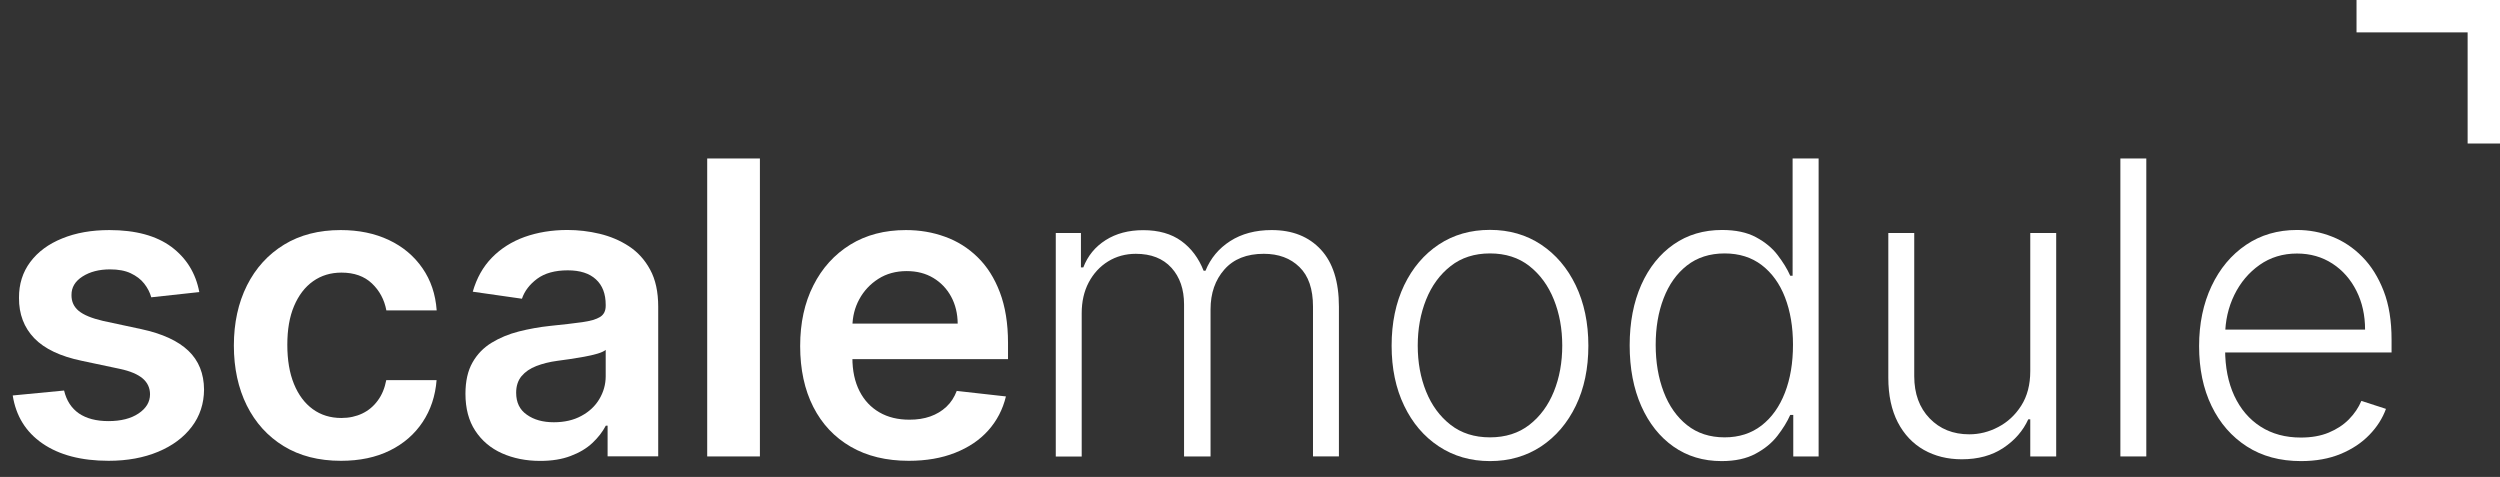
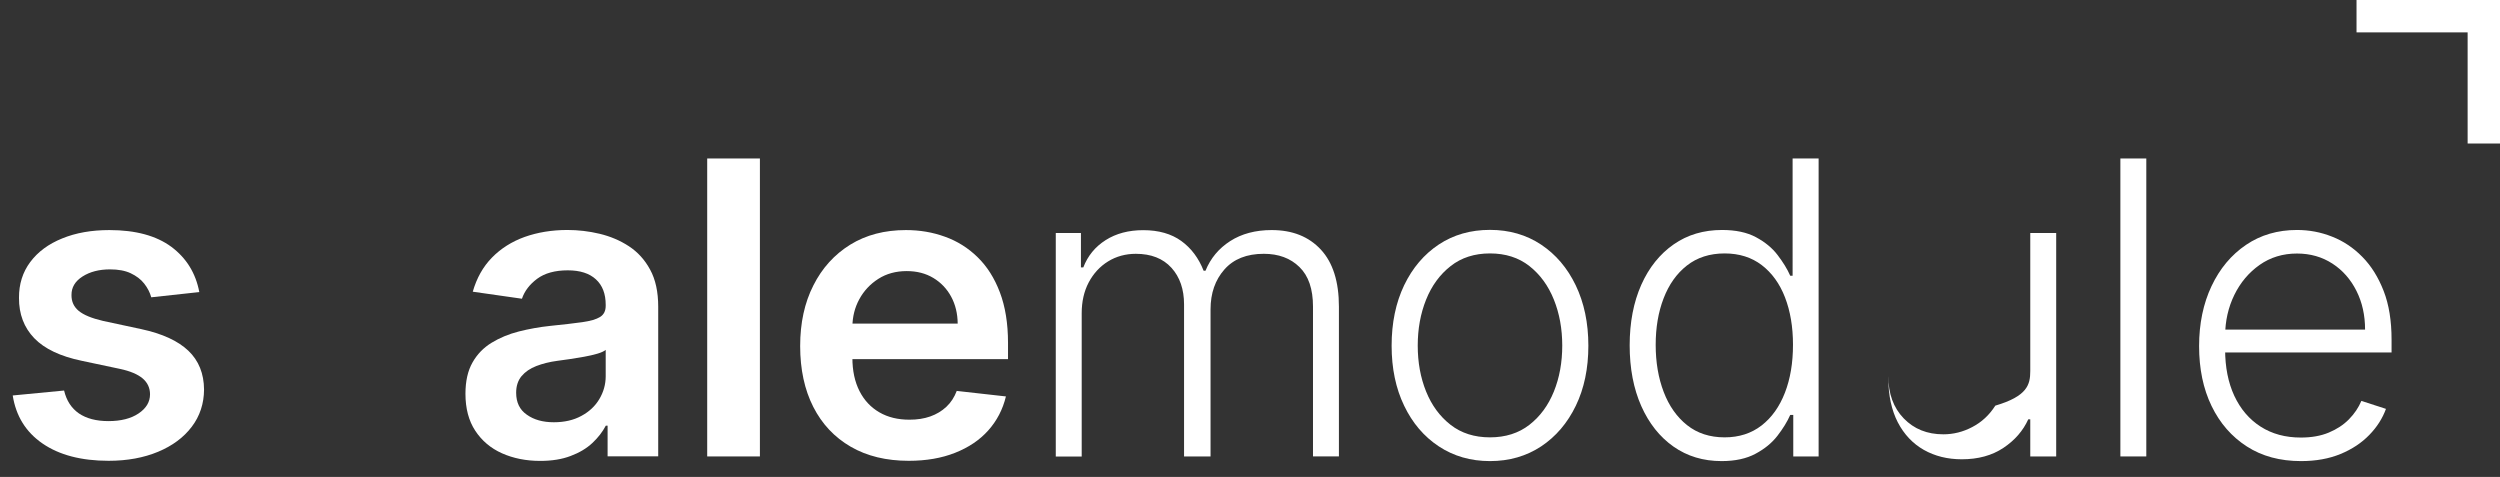
<svg xmlns="http://www.w3.org/2000/svg" version="1.1" id="Layer_1" x="0px" y="0px" viewBox="0 0 263.29 50.23" style="enable-background:new 0 0 263.29 50.23;" xml:space="preserve">
  <rect x="0" y="0" width="263.29" height="50.23" fill="#333333" stroke="none" />
  <style type="text/css">
	.st0{display:none;}
	.st1{fill:#FFFFFF;}
</style>
  <rect class="st0" width="263.29" height="50.23" />
  <g>
    <path class="st1" d="M20.99,30.76l-5.06,0.55c-0.14-0.51-0.39-0.99-0.74-1.44s-0.83-0.81-1.42-1.09c-0.59-0.28-1.32-0.41-2.18-0.41   c-1.15,0-2.12,0.25-2.9,0.75c-0.78,0.5-1.17,1.15-1.16,1.95c-0.01,0.68,0.24,1.24,0.76,1.67c0.52,0.43,1.37,0.78,2.57,1.06   l4.01,0.86c2.23,0.48,3.88,1.24,4.97,2.28s1.64,2.41,1.65,4.09c-0.01,1.48-0.44,2.79-1.29,3.91c-0.85,1.13-2.04,2.01-3.55,2.64   c-1.51,0.63-3.25,0.95-5.21,0.95c-2.88,0-5.2-0.61-6.96-1.82c-1.76-1.21-2.8-2.9-3.14-5.06l5.41-0.52   c0.25,1.06,0.77,1.86,1.56,2.41c0.8,0.54,1.83,0.81,3.11,0.81c1.32,0,2.38-0.27,3.18-0.81s1.2-1.21,1.2-2.01   c0-0.67-0.26-1.23-0.77-1.67c-0.52-0.44-1.32-0.78-2.4-1.01L8.62,38c-2.26-0.47-3.93-1.26-5.01-2.38C2.53,34.5,1.99,33.08,2,31.37   c-0.01-1.45,0.39-2.71,1.19-3.78c0.8-1.07,1.92-1.9,3.36-2.48c1.44-0.59,3.09-0.88,4.97-0.88c2.76,0,4.93,0.59,6.52,1.76   C19.62,27.17,20.61,28.75,20.99,30.76z" />
-     <path class="st1" d="M35.91,48.53c-2.35,0-4.36-0.52-6.04-1.55c-1.68-1.03-2.97-2.46-3.88-4.28c-0.9-1.82-1.36-3.92-1.36-6.3   c0-2.39,0.46-4.5,1.38-6.34c0.92-1.83,2.22-3.26,3.9-4.29c1.68-1.03,3.67-1.54,5.97-1.54c1.91,0,3.6,0.35,5.08,1.05   c1.48,0.7,2.65,1.69,3.53,2.96c0.88,1.27,1.38,2.75,1.5,4.45h-5.3c-0.21-1.13-0.72-2.08-1.52-2.84c-0.8-0.76-1.87-1.14-3.21-1.14   c-1.13,0-2.13,0.3-2.99,0.91c-0.86,0.61-1.52,1.48-2,2.61s-0.71,2.49-0.71,4.08c0,1.6,0.23,2.98,0.7,4.13   c0.47,1.15,1.13,2.03,1.98,2.65c0.85,0.62,1.86,0.93,3.01,0.93c0.82,0,1.55-0.16,2.2-0.47c0.65-0.31,1.19-0.76,1.63-1.36   c0.44-0.59,0.74-1.31,0.9-2.16h5.3c-0.13,1.67-0.62,3.14-1.47,4.42c-0.85,1.28-2,2.28-3.46,3C39.59,48.17,37.88,48.53,35.91,48.53z   " />
    <path class="st1" d="M56.89,48.54c-1.49,0-2.83-0.27-4.02-0.8s-2.13-1.33-2.82-2.38s-1.03-2.35-1.03-3.89   c0-1.33,0.25-2.43,0.74-3.29c0.49-0.87,1.16-1.56,2.01-2.08c0.85-0.52,1.81-0.92,2.87-1.19c1.07-0.27,2.17-0.47,3.32-0.59   c1.38-0.14,2.5-0.27,3.36-0.39c0.86-0.12,1.48-0.3,1.88-0.55s0.59-0.64,0.59-1.17V32.1c0-1.15-0.34-2.05-1.03-2.68   c-0.68-0.63-1.67-0.95-2.96-0.95c-1.36,0-2.43,0.3-3.23,0.89c-0.79,0.59-1.33,1.29-1.6,2.1l-5.18-0.74   c0.41-1.43,1.08-2.63,2.02-3.59s2.09-1.69,3.45-2.18c1.36-0.48,2.86-0.73,4.5-0.73c1.13,0,2.26,0.13,3.39,0.4   c1.12,0.27,2.15,0.7,3.08,1.31c0.93,0.61,1.68,1.43,2.24,2.47c0.57,1.04,0.85,2.34,0.85,3.91v15.75h-5.33v-3.23H63.8   c-0.34,0.65-0.81,1.26-1.42,1.83c-0.61,0.57-1.37,1.02-2.28,1.36C59.19,48.37,58.12,48.54,56.89,48.54z M58.33,44.47   c1.11,0,2.08-0.22,2.9-0.67c0.82-0.44,1.45-1.03,1.89-1.77s0.67-1.54,0.67-2.41v-2.77c-0.17,0.14-0.47,0.28-0.88,0.4   c-0.41,0.12-0.88,0.23-1.39,0.32c-0.51,0.09-1.02,0.17-1.52,0.25s-0.93,0.13-1.3,0.18c-0.83,0.11-1.57,0.3-2.22,0.55   c-0.65,0.25-1.17,0.61-1.55,1.06c-0.38,0.46-0.57,1.04-0.57,1.75c0,1.02,0.37,1.79,1.12,2.31C56.23,44.21,57.18,44.47,58.33,44.47z   " />
    <path class="st1" d="M80.03,16.69v31.38h-5.55V16.69H80.03z" />
    <path class="st1" d="M95.71,48.53c-2.36,0-4.4-0.49-6.11-1.48c-1.71-0.99-3.03-2.39-3.95-4.2c-0.92-1.81-1.38-3.95-1.38-6.41   c0-2.42,0.46-4.55,1.39-6.38c0.92-1.83,2.22-3.26,3.88-4.29c1.67-1.03,3.62-1.54,5.87-1.54c1.45,0,2.82,0.23,4.11,0.7   c1.29,0.46,2.44,1.18,3.43,2.15c1,0.97,1.78,2.2,2.35,3.7c0.57,1.5,0.86,3.28,0.86,5.34v1.7H86.89v-3.74h13.97   c-0.01-1.06-0.24-2.01-0.69-2.84c-0.45-0.83-1.08-1.49-1.88-1.97c-0.8-0.48-1.73-0.72-2.8-0.72c-1.13,0-2.13,0.27-2.99,0.82   c-0.86,0.55-1.52,1.26-2,2.14c-0.48,0.88-0.72,1.85-0.73,2.9v3.26c0,1.37,0.25,2.54,0.75,3.52s1.2,1.72,2.1,2.24   s1.95,0.77,3.16,0.77c0.81,0,1.54-0.11,2.19-0.34c0.65-0.23,1.22-0.57,1.7-1.02c0.48-0.45,0.84-1.01,1.09-1.67l5.18,0.58   c-0.33,1.37-0.95,2.56-1.86,3.58c-0.91,1.02-2.08,1.8-3.5,2.36C99.17,48.25,97.54,48.53,95.71,48.53z" />
    <path class="st1" d="M111.19,48.07V24.54h2.65v3.62h0.25c0.47-1.22,1.25-2.17,2.35-2.87c1.1-0.7,2.42-1.05,3.96-1.05   c1.62,0,2.96,0.38,4.01,1.14c1.05,0.76,1.83,1.81,2.35,3.13h0.2c0.53-1.31,1.4-2.35,2.6-3.12c1.2-0.77,2.66-1.16,4.37-1.16   c2.19,0,3.91,0.69,5.18,2.06c1.27,1.37,1.9,3.38,1.9,6.01v15.77h-2.73V32.3c0-1.86-0.47-3.25-1.43-4.18   c-0.95-0.93-2.2-1.39-3.75-1.39c-1.8,0-3.18,0.55-4.15,1.65c-0.97,1.1-1.46,2.5-1.46,4.2v15.49h-2.79V32.06   c0-1.59-0.44-2.88-1.33-3.86c-0.89-0.98-2.14-1.47-3.75-1.47c-1.08,0-2.06,0.27-2.92,0.8c-0.86,0.53-1.54,1.27-2.04,2.21   c-0.5,0.95-0.74,2.03-0.74,3.26v15.08H111.19z" />
    <path class="st1" d="M156.92,48.56c-2.03,0-3.83-0.52-5.39-1.55c-1.56-1.03-2.78-2.46-3.65-4.28c-0.88-1.82-1.32-3.93-1.32-6.32   c0-2.41,0.44-4.53,1.32-6.37c0.88-1.83,2.1-3.26,3.65-4.29c1.56-1.03,3.35-1.54,5.39-1.54c2.03,0,3.83,0.52,5.38,1.55   s2.77,2.46,3.65,4.29c0.88,1.83,1.33,3.95,1.33,6.36c0,2.39-0.44,4.5-1.32,6.32c-0.88,1.82-2.1,3.25-3.65,4.28   C160.75,48.04,158.95,48.56,156.92,48.56z M156.92,46.06c1.63,0,3.02-0.44,4.15-1.32c1.13-0.88,1.99-2.05,2.58-3.51   c0.59-1.46,0.88-3.07,0.88-4.83s-0.29-3.37-0.88-4.84c-0.59-1.47-1.45-2.65-2.58-3.54s-2.52-1.33-4.15-1.33   c-1.62,0-3.01,0.44-4.14,1.33c-1.14,0.89-2,2.07-2.59,3.54c-0.59,1.47-0.88,3.08-0.88,4.84s0.29,3.37,0.88,4.83   c0.59,1.46,1.45,2.63,2.58,3.51C153.9,45.62,155.28,46.06,156.92,46.06z" />
    <path class="st1" d="M181.31,48.56c-1.93,0-3.62-0.51-5.07-1.53s-2.58-2.45-3.39-4.27c-0.81-1.83-1.22-3.96-1.22-6.39   c0-2.42,0.41-4.54,1.22-6.37c0.81-1.82,1.95-3.24,3.41-4.26s3.16-1.52,5.1-1.52c1.43,0,2.62,0.25,3.57,0.76   c0.95,0.51,1.71,1.13,2.28,1.88s1.02,1.47,1.33,2.18h0.25V16.69h2.74v31.38h-2.67V43.7h-0.32c-0.32,0.72-0.77,1.45-1.35,2.2   s-1.35,1.38-2.31,1.89C183.93,48.3,182.74,48.56,181.31,48.56z M181.63,46.06c1.52,0,2.82-0.42,3.89-1.25   c1.07-0.83,1.89-1.98,2.46-3.45c0.57-1.47,0.85-3.15,0.85-5.05c0-1.88-0.28-3.54-0.84-4.99s-1.38-2.58-2.45-3.4   c-1.07-0.82-2.38-1.23-3.91-1.23c-1.57,0-2.9,0.43-3.98,1.28c-1.08,0.85-1.89,2-2.45,3.46s-0.83,3.08-0.83,4.89   c0,1.83,0.28,3.48,0.84,4.95s1.38,2.64,2.46,3.5S180.07,46.06,181.63,46.06z" />
-     <path class="st1" d="M213.82,39.08V24.54h2.73v23.53h-2.73v-3.91h-0.21c-0.55,1.21-1.42,2.21-2.62,3.01c-1.2,0.8-2.66,1.2-4.38,1.2   c-1.5,0-2.83-0.33-4-0.99c-1.16-0.66-2.08-1.63-2.74-2.9c-0.66-1.28-1-2.84-1-4.7V24.54h2.73v15.08c0,1.84,0.54,3.32,1.62,4.44   c1.08,1.12,2.47,1.68,4.17,1.68c1.06,0,2.08-0.25,3.06-0.77c0.98-0.51,1.79-1.26,2.42-2.25C213.5,41.73,213.82,40.52,213.82,39.08z   " />
+     <path class="st1" d="M213.82,39.08V24.54h2.73v23.53h-2.73v-3.91h-0.21c-0.55,1.21-1.42,2.21-2.62,3.01c-1.2,0.8-2.66,1.2-4.38,1.2   c-1.5,0-2.83-0.33-4-0.99c-1.16-0.66-2.08-1.63-2.74-2.9c-0.66-1.28-1-2.84-1-4.7V24.54v15.08c0,1.84,0.54,3.32,1.62,4.44   c1.08,1.12,2.47,1.68,4.17,1.68c1.06,0,2.08-0.25,3.06-0.77c0.98-0.51,1.79-1.26,2.42-2.25C213.5,41.73,213.82,40.52,213.82,39.08z   " />
    <path class="st1" d="M226.04,16.69v31.38h-2.73V16.69H226.04z" />
    <path class="st1" d="M242.33,48.56c-2.2,0-4.1-0.51-5.7-1.54s-2.84-2.45-3.72-4.27s-1.31-3.92-1.31-6.3c0-2.37,0.44-4.48,1.31-6.32   c0.87-1.84,2.08-3.29,3.63-4.34c1.55-1.05,3.34-1.57,5.37-1.57c1.28,0,2.51,0.23,3.69,0.7c1.18,0.46,2.25,1.17,3.19,2.13   c0.95,0.96,1.69,2.16,2.25,3.6s0.83,3.15,0.83,5.12v1.35h-18.39v-2.41h15.6c0-1.51-0.3-2.87-0.91-4.08   c-0.61-1.21-1.45-2.17-2.53-2.87c-1.08-0.7-2.32-1.06-3.73-1.06c-1.49,0-2.8,0.4-3.94,1.2c-1.13,0.8-2.02,1.85-2.66,3.16   s-0.96,2.74-0.97,4.29v1.44c0,1.87,0.32,3.5,0.97,4.9c0.65,1.39,1.57,2.47,2.77,3.24c1.2,0.77,2.61,1.15,4.24,1.15   c1.11,0,2.09-0.17,2.93-0.52c0.84-0.35,1.55-0.81,2.13-1.4c0.58-0.59,1.01-1.23,1.31-1.94l2.59,0.84   c-0.36,0.99-0.94,1.91-1.75,2.74c-0.81,0.84-1.82,1.51-3.03,2.01C245.29,48.31,243.9,48.56,242.33,48.56z" />
  </g>
  <g>
    <rect x="248.18" class="st1" width="15.11" height="3.41" />
    <rect x="254.03" y="5.85" transform="matrix(-1.836970e-16 1 -1 -1.836970e-16 269.141 -254.026)" class="st1" width="15.11" height="3.41" />
  </g>
</svg>